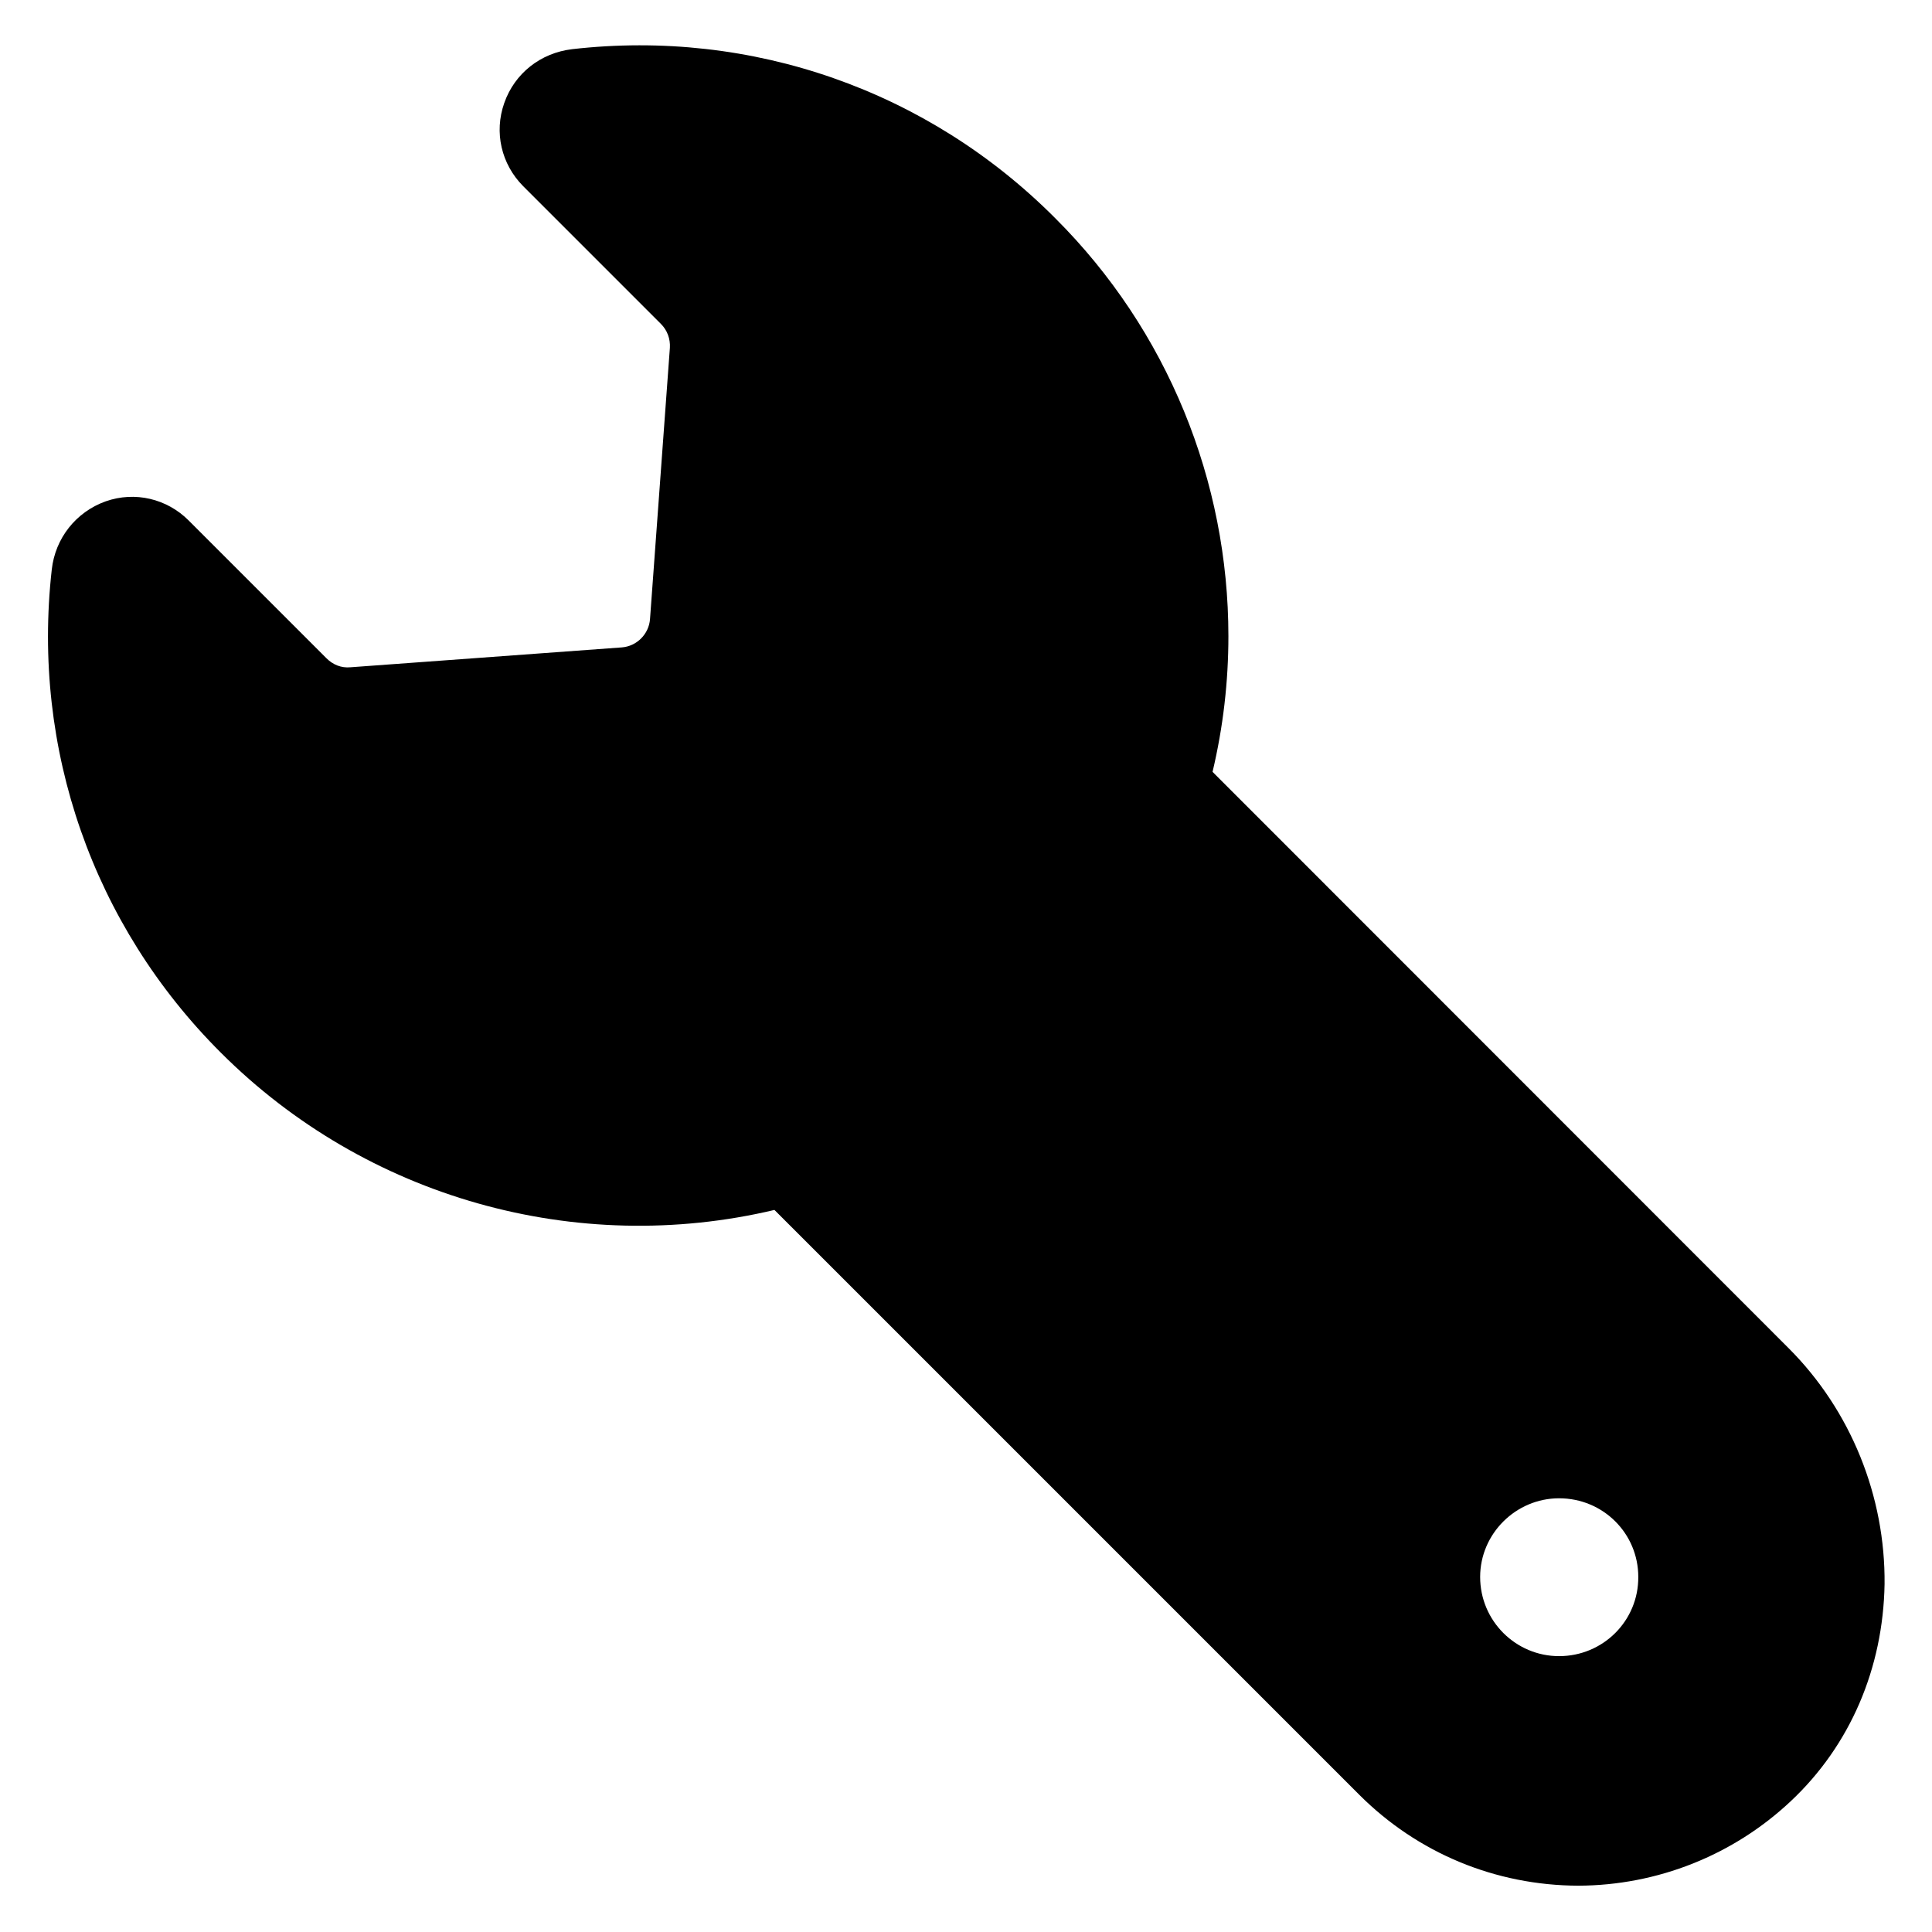
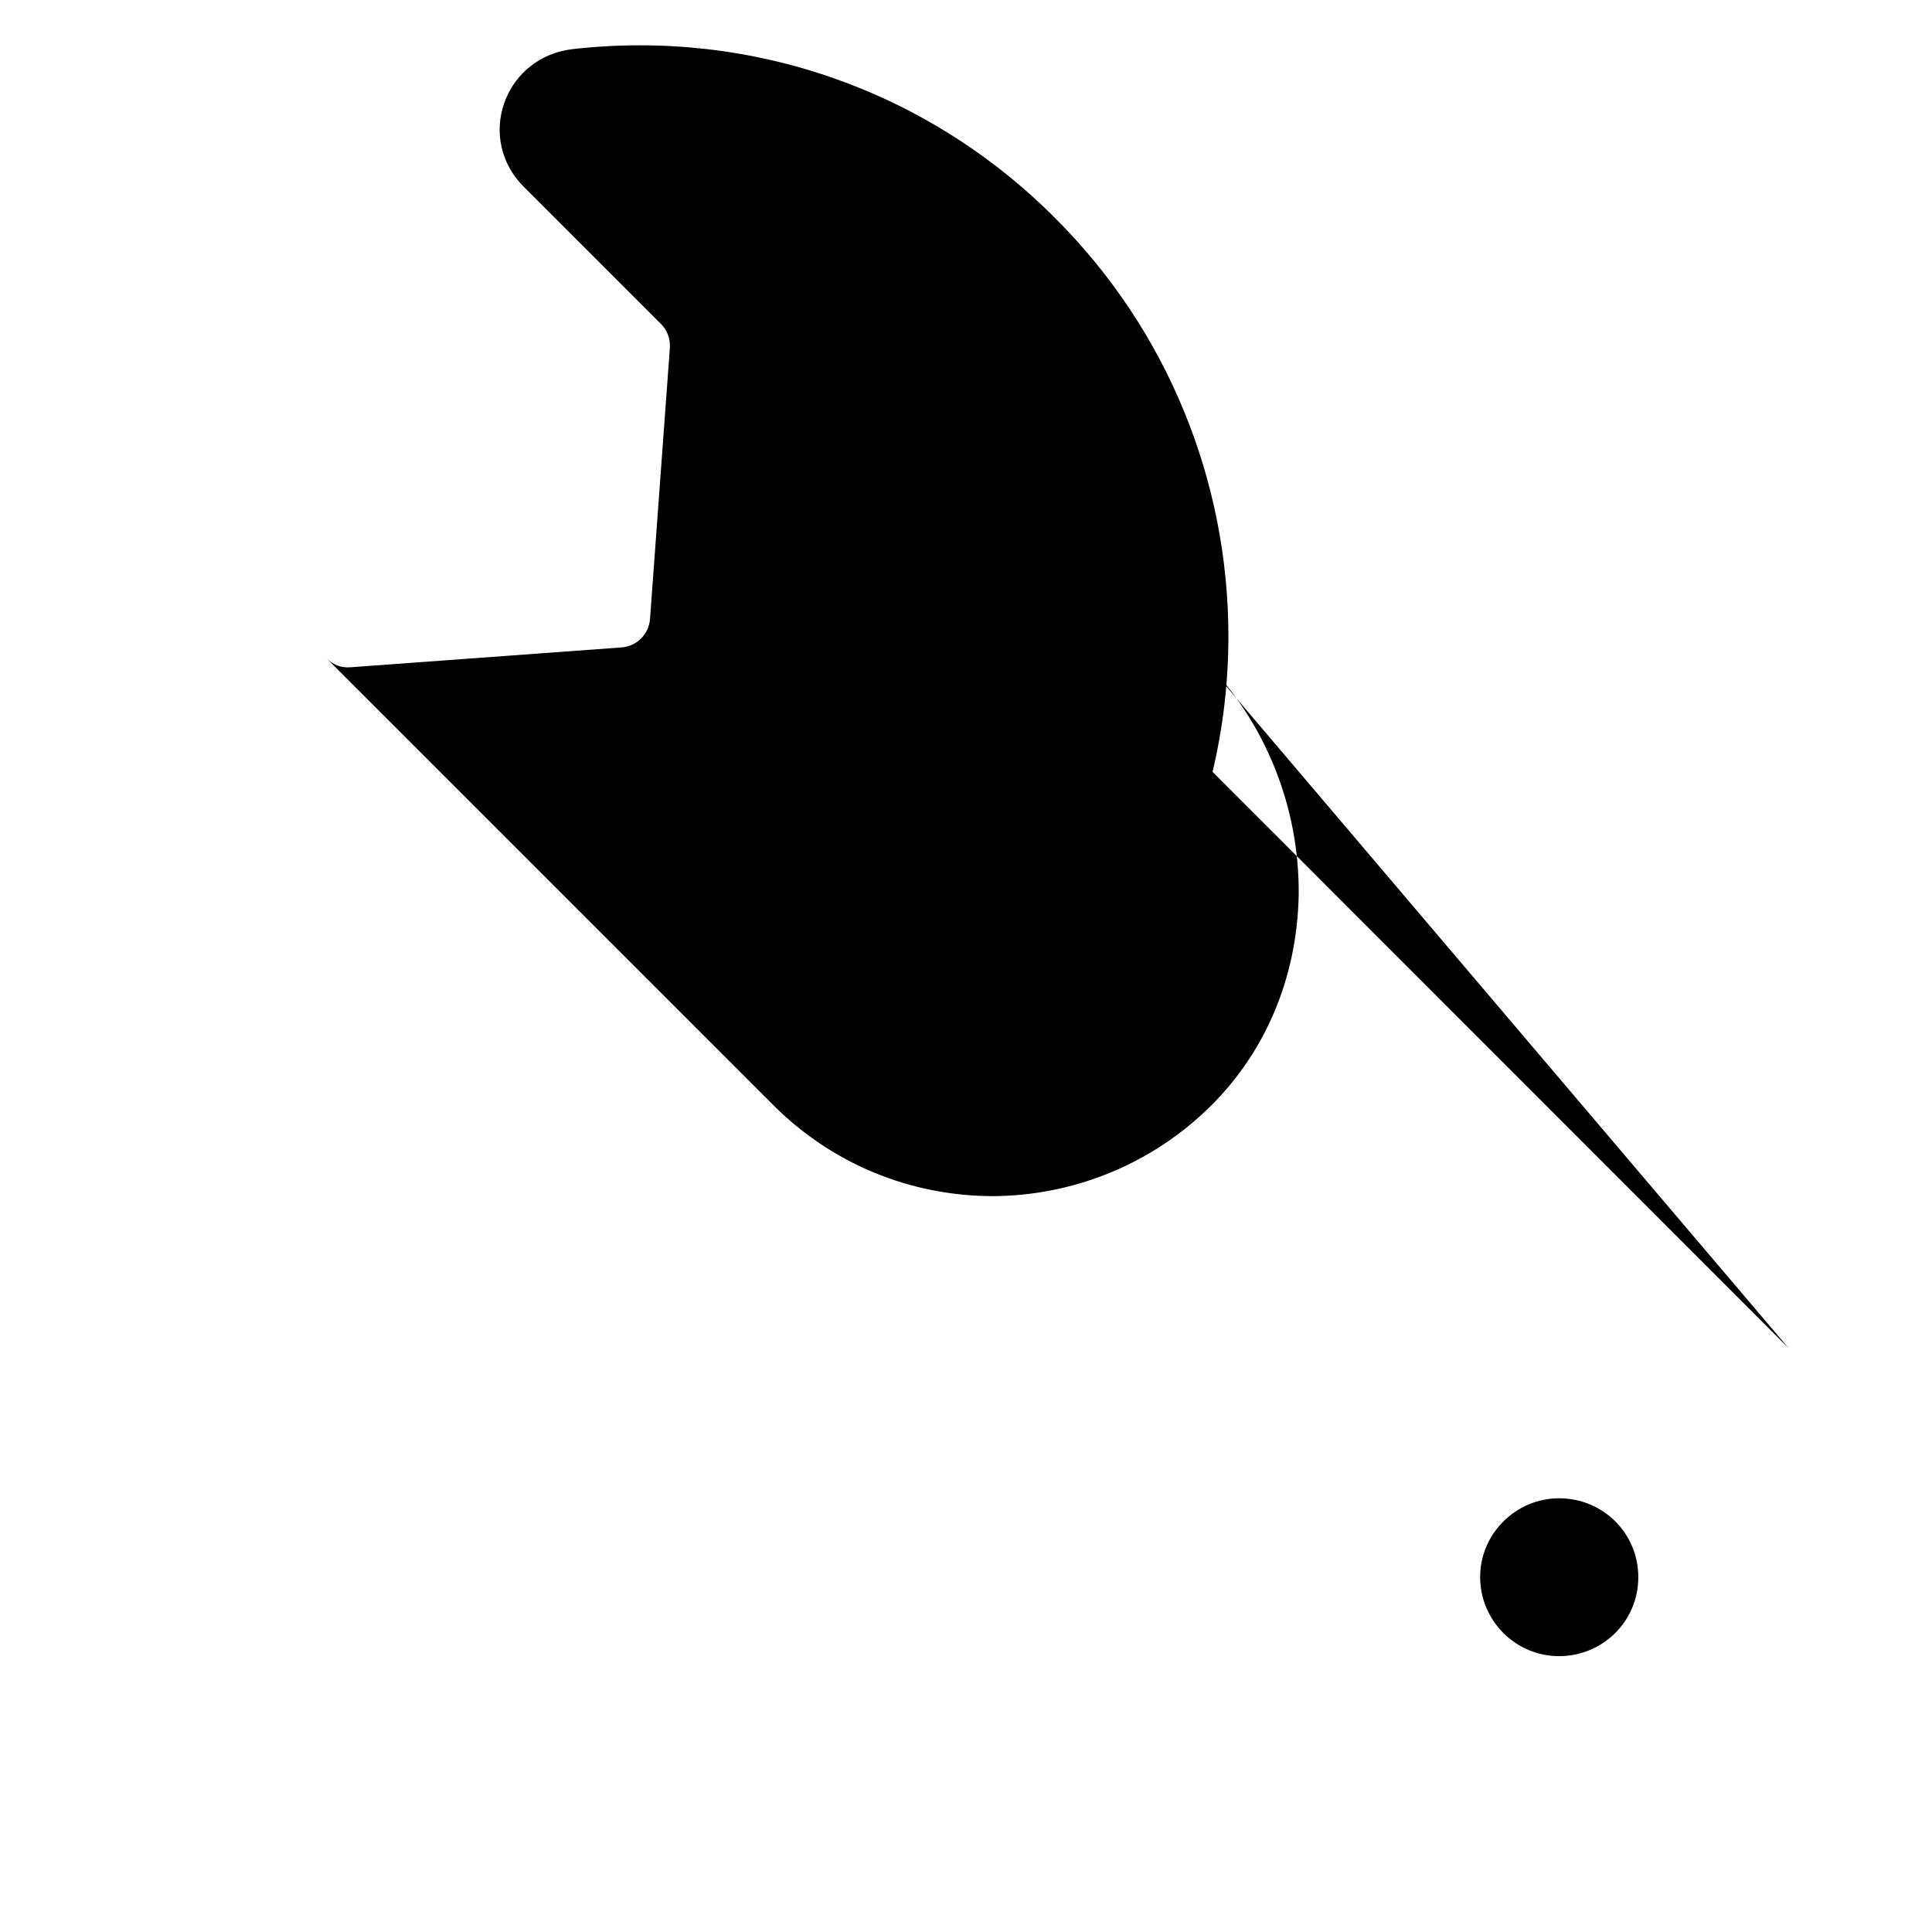
<svg xmlns="http://www.w3.org/2000/svg" fill="#000000" width="800px" height="800px" version="1.1" viewBox="144 144 512 512">
-   <path d="m618.01 501.29-152.67-152.74c2.824-11.91 4.199-23.969 4.199-35.953 0-40.992-16.031-80.992-45.879-110.76-33.738-33.895-80.457-50.227-128.01-44.809-8.398 0.992-15.266 6.414-18.016 14.273-2.75 7.785-0.762 16.184 4.961 21.984l36.562 36.562c1.68 1.68 2.519 3.969 2.367 6.336l-5.266 71.906c-0.305 3.969-3.512 7.176-7.481 7.481l-71.906 5.266c-2.441 0.23-4.656-0.688-6.336-2.367l-36.562-36.562c-5.727-5.727-14.199-7.785-21.984-5.039-7.863 2.824-13.359 9.77-14.273 18.09-5.344 47.48 10.914 94.195 44.809 128.01 38.473 38.473 94.195 54.121 146.71 41.68l154.96 154.96c15.496 15.496 36.105 24.047 58.09 24.121 20.992-0.078 41.066-8.09 56.258-22.367 15.801-14.809 24.504-35.266 24.887-57.555 0.227-23.277-8.934-46.027-25.422-62.516zm-60.84 81.605c-11.449 0-20.914-9.312-20.914-20.992 0-11.449 9.465-20.84 20.914-20.84 11.68 0 20.992 9.312 20.992 20.84 0.074 11.602-9.312 20.992-20.992 20.992z" />
+   <path d="m618.01 501.29-152.67-152.74c2.824-11.91 4.199-23.969 4.199-35.953 0-40.992-16.031-80.992-45.879-110.76-33.738-33.895-80.457-50.227-128.01-44.809-8.398 0.992-15.266 6.414-18.016 14.273-2.75 7.785-0.762 16.184 4.961 21.984l36.562 36.562c1.68 1.68 2.519 3.969 2.367 6.336l-5.266 71.906c-0.305 3.969-3.512 7.176-7.481 7.481l-71.906 5.266c-2.441 0.23-4.656-0.688-6.336-2.367l-36.562-36.562l154.96 154.96c15.496 15.496 36.105 24.047 58.09 24.121 20.992-0.078 41.066-8.09 56.258-22.367 15.801-14.809 24.504-35.266 24.887-57.555 0.227-23.277-8.934-46.027-25.422-62.516zm-60.84 81.605c-11.449 0-20.914-9.312-20.914-20.992 0-11.449 9.465-20.84 20.914-20.84 11.68 0 20.992 9.312 20.992 20.84 0.074 11.602-9.312 20.992-20.992 20.992z" />
</svg>